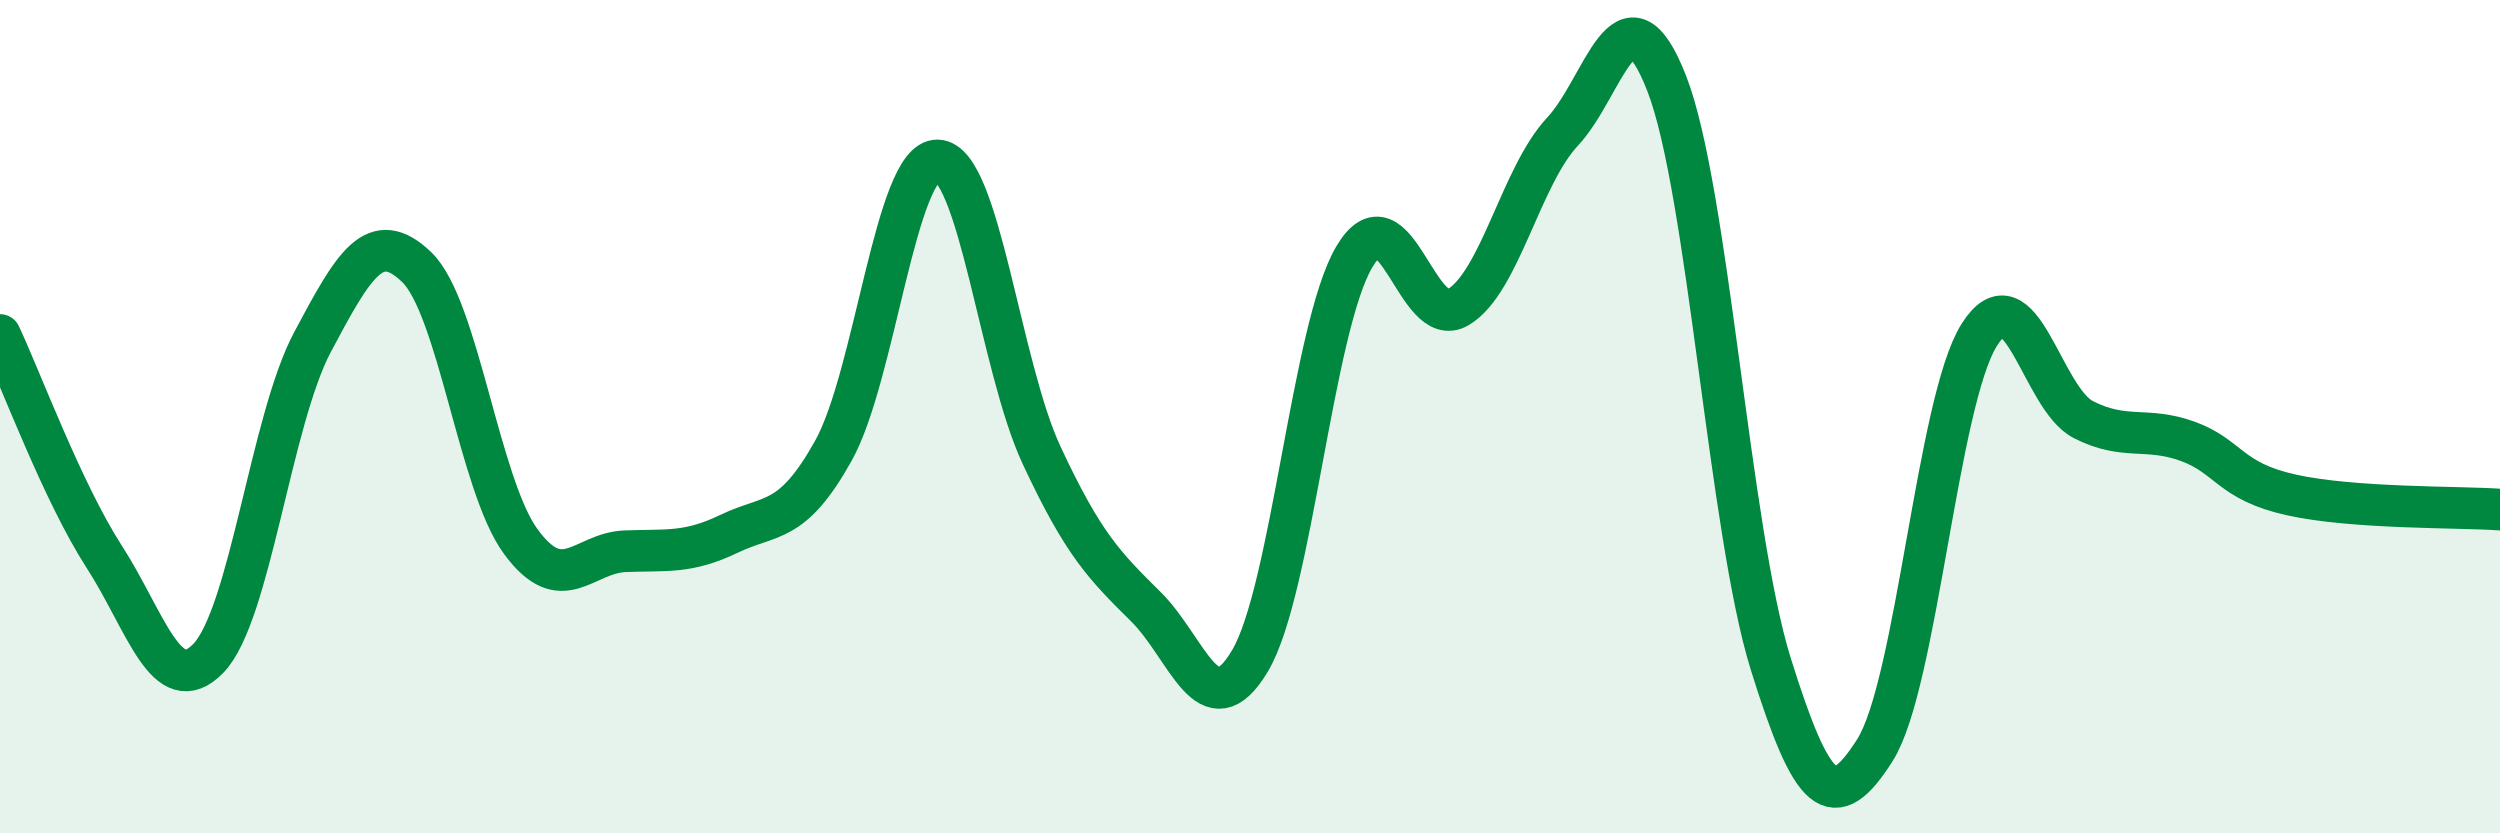
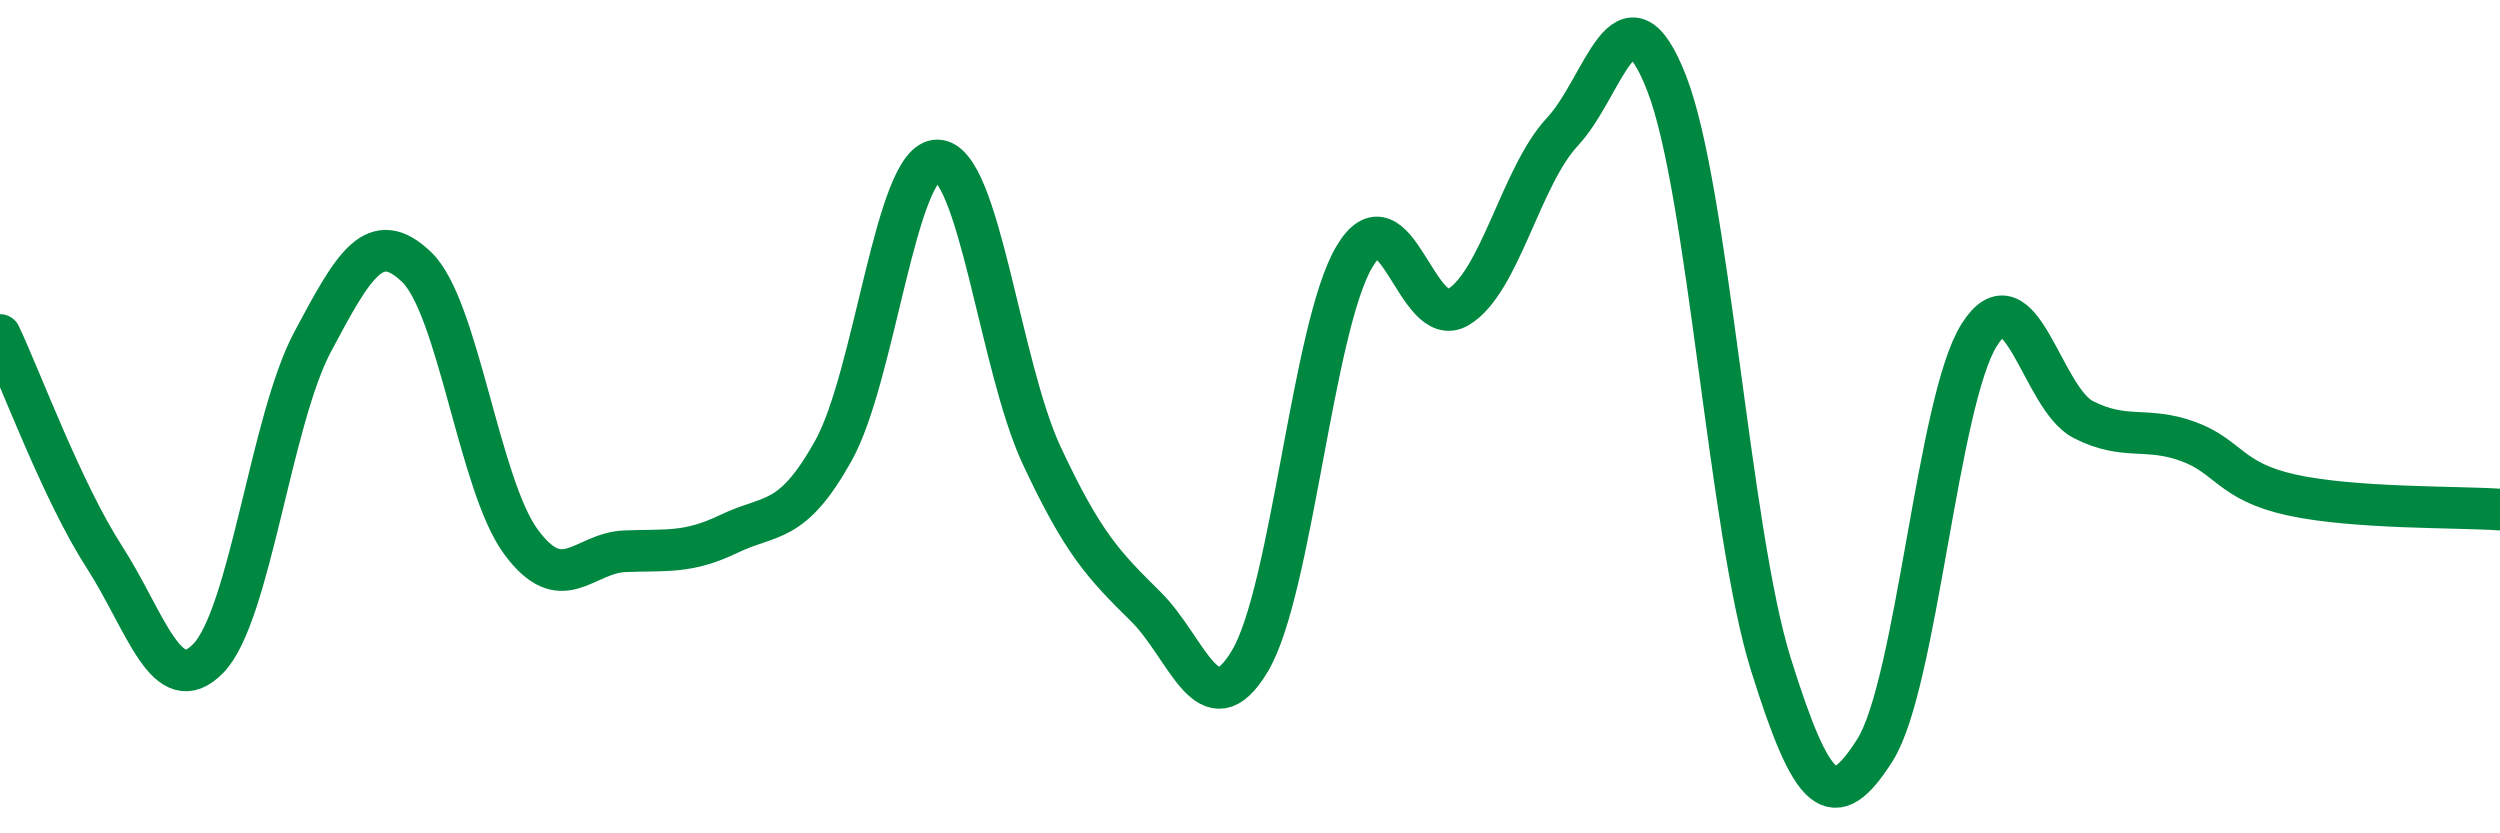
<svg xmlns="http://www.w3.org/2000/svg" width="60" height="20" viewBox="0 0 60 20">
-   <path d="M 0,8.04 C 0.5,9.1 1.5,11.81 2.5,13.36 C 3.5,14.91 4,16.83 5,15.8 C 6,14.77 6.5,10.09 7.5,8.21 C 8.5,6.33 9,5.45 10,6.41 C 11,7.37 11.5,11.64 12.5,13 C 13.5,14.36 14,13.27 15,13.23 C 16,13.19 16.5,13.29 17.5,12.81 C 18.5,12.33 19,12.61 20,10.82 C 21,9.03 21.5,3.83 22.5,3.85 C 23.5,3.87 24,8.79 25,10.93 C 26,13.07 26.5,13.57 27.5,14.56 C 28.5,15.55 29,17.54 30,15.86 C 31,14.18 31.5,7.87 32.5,6.17 C 33.5,4.47 34,7.97 35,7.37 C 36,6.77 36.5,4.23 37.5,3.16 C 38.5,2.09 39,-0.56 40,2 C 41,4.56 41.5,12.74 42.5,15.94 C 43.5,19.14 44,19.58 45,18 C 46,16.42 46.5,9.63 47.5,8.04 C 48.5,6.45 49,9.56 50,10.07 C 51,10.58 51.5,10.23 52.5,10.59 C 53.5,10.95 53.5,11.55 55,11.88 C 56.5,12.21 59,12.16 60,12.23L60 20L0 20Z" fill="#008740" opacity="0.1" stroke-linecap="round" stroke-linejoin="round" />
  <path d="M 0,8.04 C 0.5,9.1 1.5,11.81 2.5,13.36 C 3.5,14.91 4,16.83 5,15.8 C 6,14.77 6.5,10.09 7.5,8.21 C 8.5,6.33 9,5.45 10,6.41 C 11,7.37 11.5,11.64 12.5,13 C 13.5,14.36 14,13.27 15,13.23 C 16,13.19 16.5,13.29 17.5,12.81 C 18.5,12.33 19,12.61 20,10.82 C 21,9.03 21.5,3.83 22.5,3.85 C 23.5,3.87 24,8.79 25,10.93 C 26,13.07 26.5,13.57 27.5,14.56 C 28.5,15.55 29,17.54 30,15.86 C 31,14.18 31.5,7.87 32.5,6.17 C 33.5,4.47 34,7.97 35,7.37 C 36,6.77 36.5,4.23 37.5,3.16 C 38.5,2.09 39,-0.56 40,2 C 41,4.56 41.5,12.74 42.5,15.94 C 43.5,19.14 44,19.58 45,18 C 46,16.42 46.5,9.63 47.5,8.04 C 48.5,6.45 49,9.56 50,10.07 C 51,10.58 51.5,10.23 52.5,10.59 C 53.5,10.95 53.5,11.55 55,11.88 C 56.5,12.21 59,12.16 60,12.23" stroke="#008740" stroke-width="1" fill="none" stroke-linecap="round" stroke-linejoin="round" />
</svg>